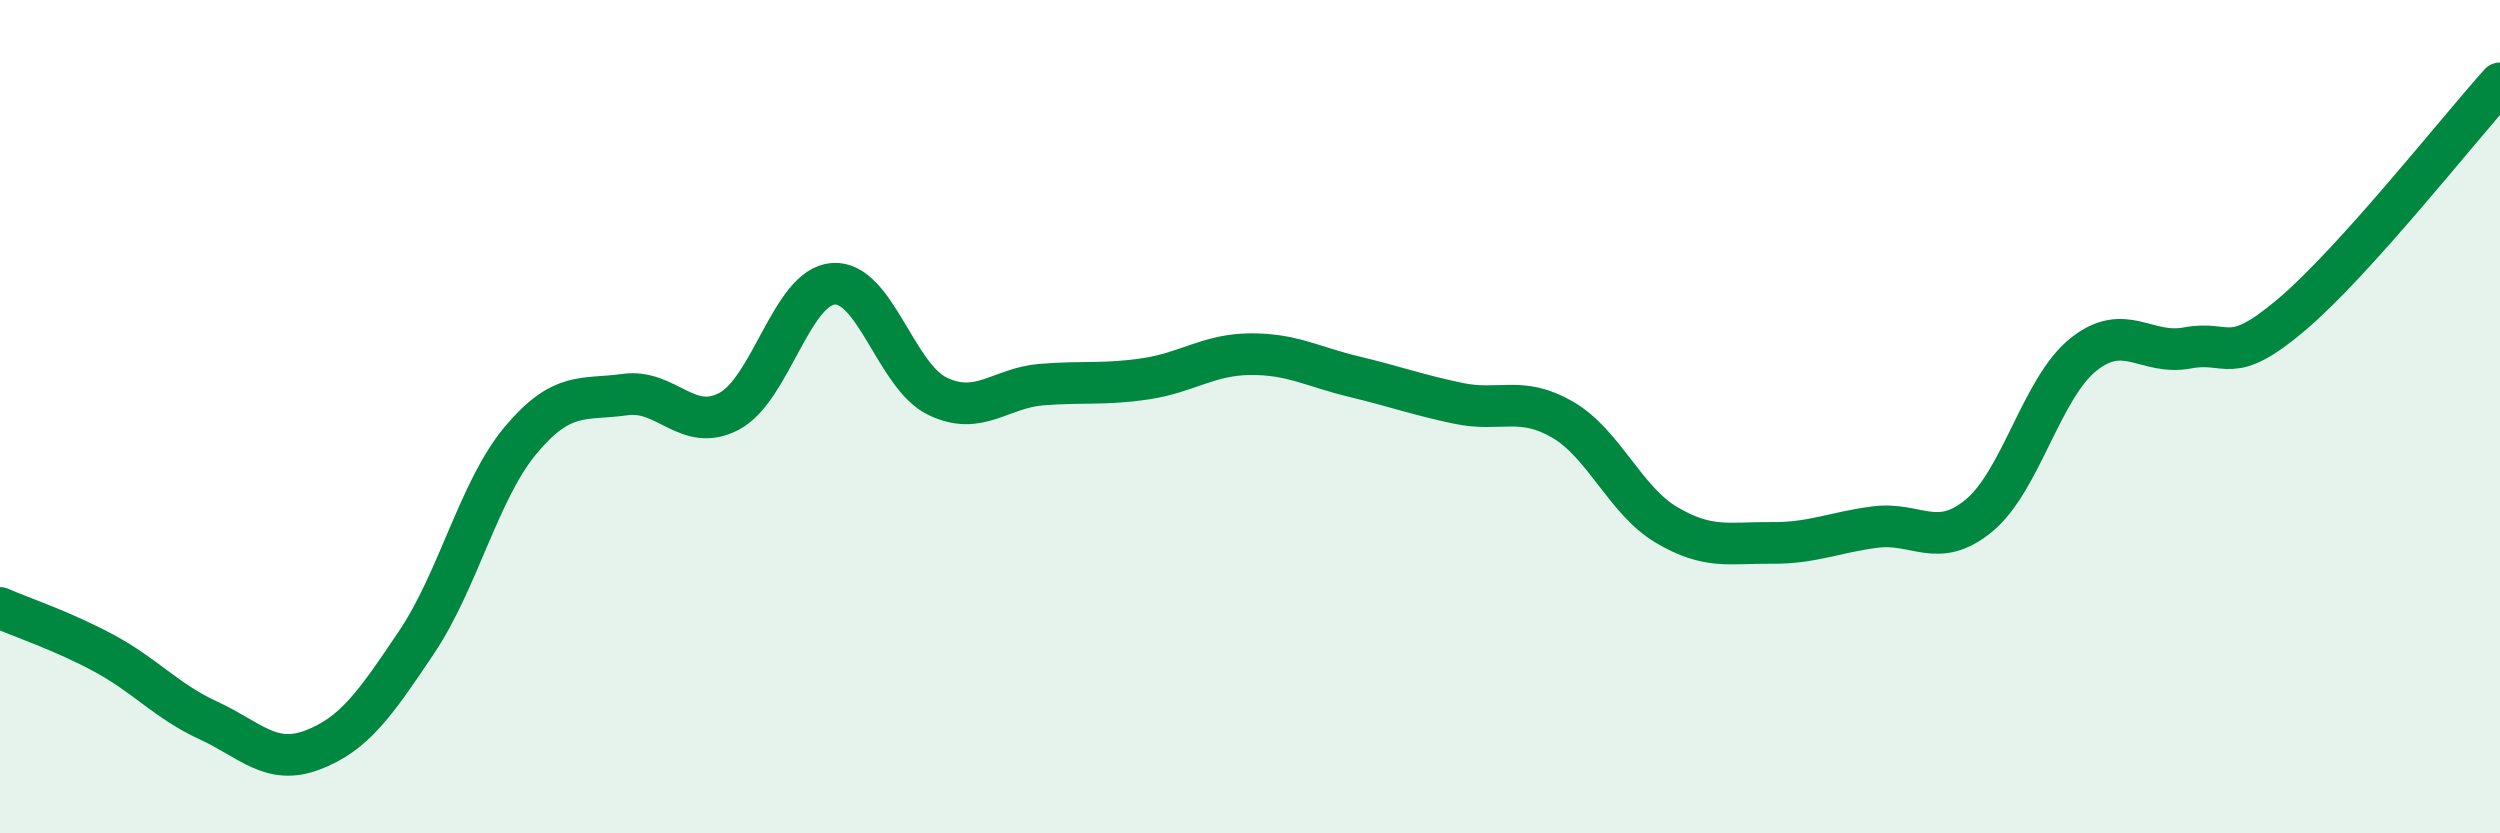
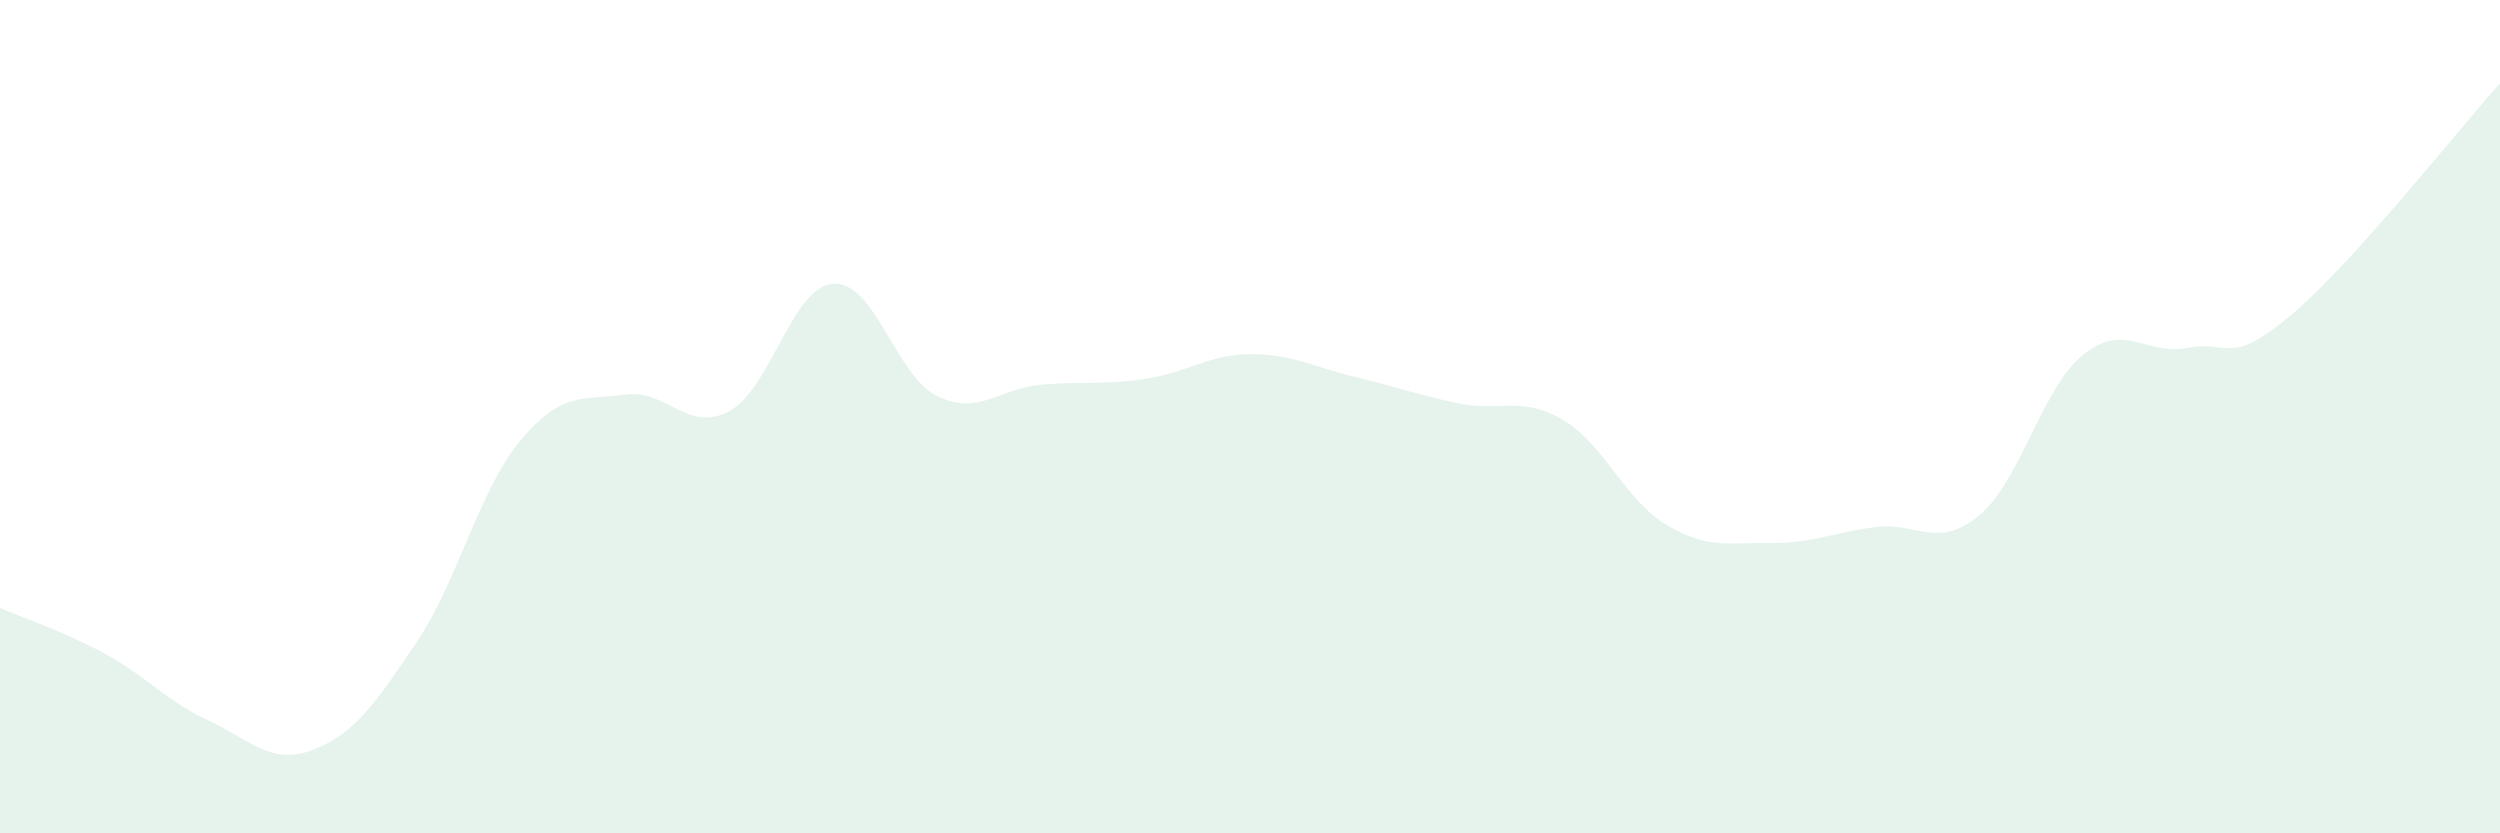
<svg xmlns="http://www.w3.org/2000/svg" width="60" height="20" viewBox="0 0 60 20">
  <path d="M 0,14.59 C 0.5,14.81 1.5,15.14 2.5,15.68 C 3.5,16.22 4,16.83 5,17.29 C 6,17.75 6.5,18.38 7.5,18 C 8.5,17.62 9,16.9 10,15.41 C 11,13.92 11.5,11.75 12.5,10.56 C 13.5,9.37 14,9.61 15,9.47 C 16,9.33 16.5,10.4 17.5,9.87 C 18.5,9.34 19,6.88 20,6.81 C 21,6.74 21.5,9.03 22.5,9.51 C 23.5,9.99 24,9.31 25,9.23 C 26,9.15 26.5,9.24 27.5,9.09 C 28.5,8.94 29,8.51 30,8.5 C 31,8.49 31.5,8.8 32.5,9.04 C 33.5,9.28 34,9.47 35,9.68 C 36,9.89 36.5,9.49 37.5,10.07 C 38.5,10.65 39,12.01 40,12.6 C 41,13.19 41.5,13.02 42.5,13.03 C 43.5,13.04 44,12.78 45,12.65 C 46,12.52 46.5,13.2 47.5,12.37 C 48.5,11.54 49,9.31 50,8.51 C 51,7.71 51.5,8.54 52.5,8.35 C 53.5,8.16 53.5,8.82 55,7.55 C 56.5,6.28 59,3.11 60,2L60 20L0 20Z" fill="#008740" opacity="0.1" stroke-linecap="round" stroke-linejoin="round" />
-   <path d="M 0,14.59 C 0.5,14.81 1.5,15.14 2.5,15.68 C 3.5,16.22 4,16.83 5,17.29 C 6,17.75 6.5,18.38 7.5,18 C 8.5,17.62 9,16.9 10,15.41 C 11,13.92 11.5,11.75 12.5,10.56 C 13.5,9.37 14,9.61 15,9.47 C 16,9.33 16.5,10.4 17.5,9.87 C 18.5,9.34 19,6.88 20,6.81 C 21,6.74 21.5,9.03 22.5,9.51 C 23.5,9.99 24,9.31 25,9.23 C 26,9.15 26.5,9.24 27.5,9.09 C 28.5,8.94 29,8.51 30,8.5 C 31,8.49 31.5,8.8 32.5,9.04 C 33.5,9.28 34,9.47 35,9.68 C 36,9.89 36.5,9.49 37.5,10.07 C 38.5,10.65 39,12.01 40,12.6 C 41,13.19 41.5,13.02 42.5,13.03 C 43.5,13.04 44,12.78 45,12.65 C 46,12.52 46.5,13.2 47.5,12.37 C 48.5,11.54 49,9.31 50,8.51 C 51,7.71 51.5,8.54 52.5,8.35 C 53.5,8.16 53.5,8.82 55,7.55 C 56.5,6.28 59,3.11 60,2" stroke="#008740" stroke-width="1" fill="none" stroke-linecap="round" stroke-linejoin="round" />
</svg>